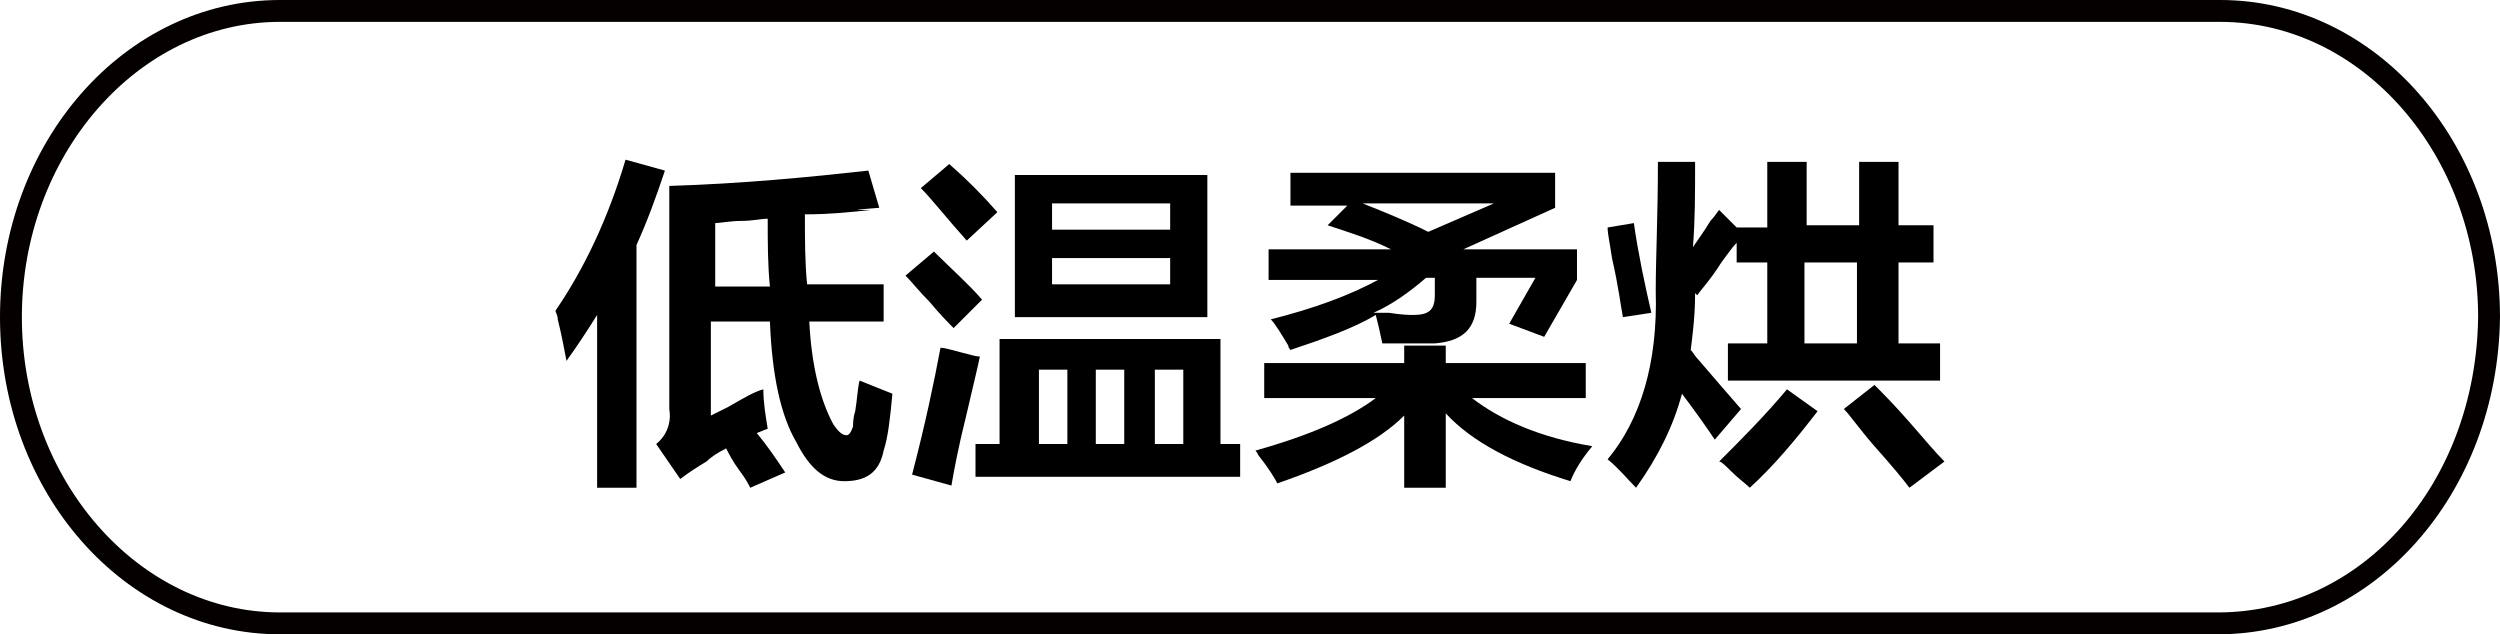
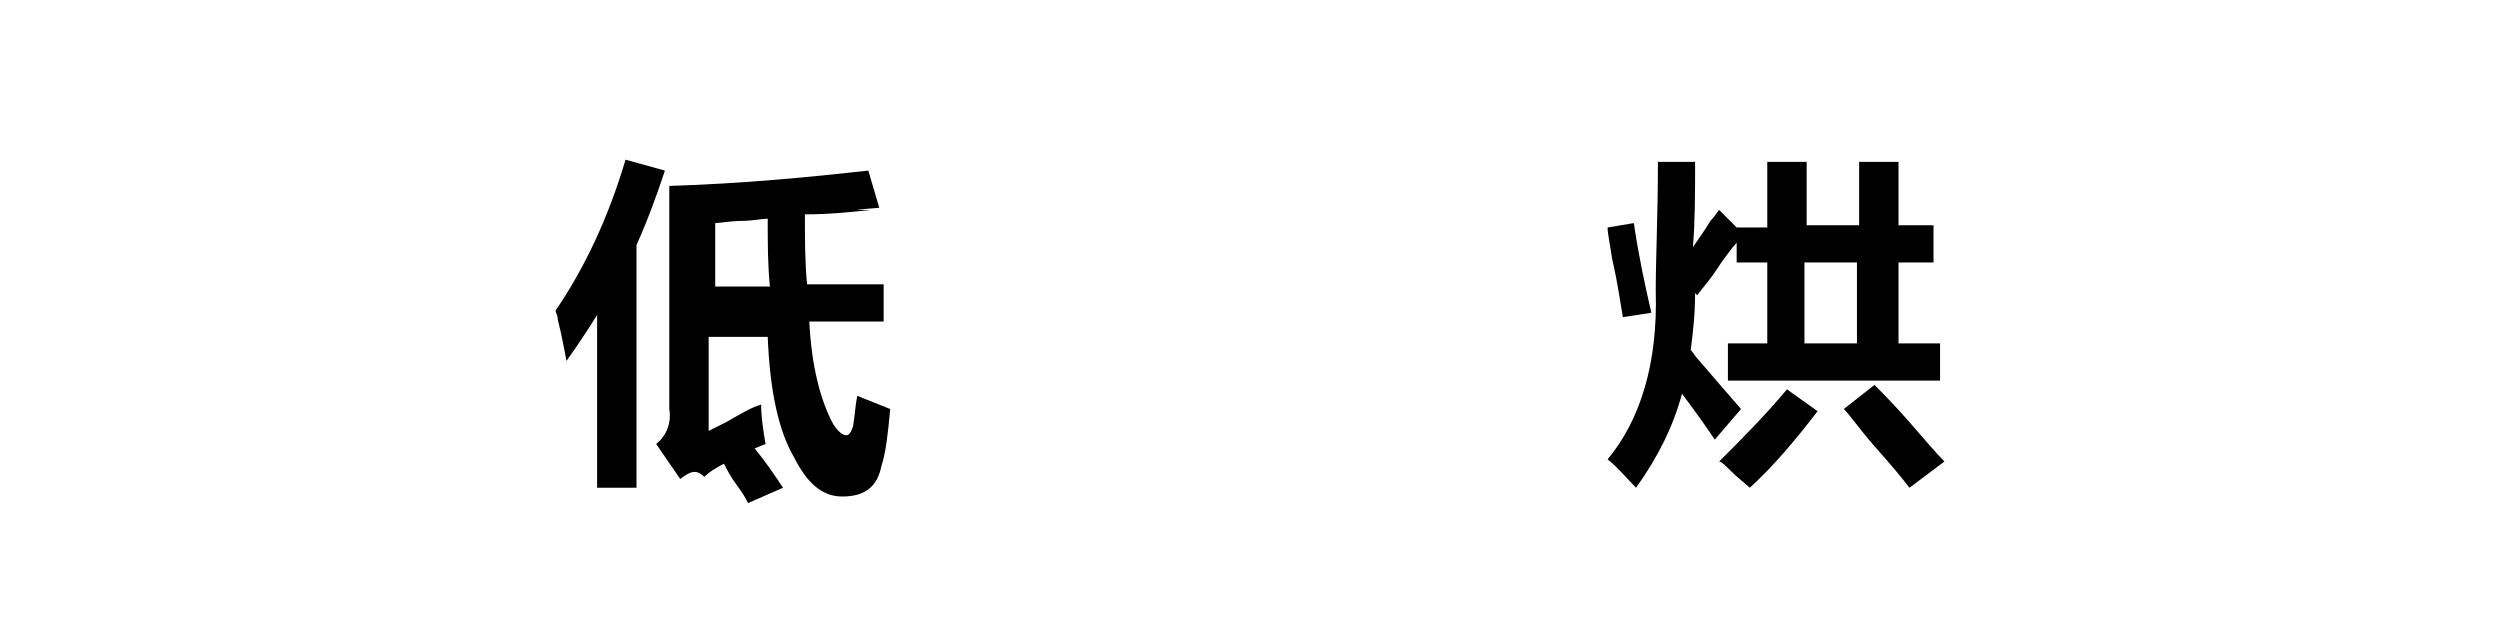
<svg xmlns="http://www.w3.org/2000/svg" version="1.1" id="图层_1" x="0px" y="0px" width="114.3px" height="29px" viewBox="0 0 114.3 29" style="enable-background:new 0 0 114.3 29;" xml:space="preserve">
  <style type="text/css">
	.st0{fill:#040000;}
	.st1{enable-background:new    ;}
</style>
  <g>
-     <path class="st0" d="M101.4,29H12.8C5.7,29,0,22.5,0,14.5S5.7,0,12.8,0h88.7c7.1,0,12.8,6.5,12.8,14.5   C114.2,22.6,108.5,29,101.4,29z M12.8,1C6.3,1,1,7.1,1,14.5C1,21.9,6.3,28,12.8,28h88.6c6.6,0,11.8-5.9,11.9-13.5   C113.3,7.1,108,1,101.5,1H12.8z" />
-   </g>
+     </g>
  <g class="st1">
-     <path d="M27.3,22.3v-7.9c-0.5,0.8-0.9,1.4-1.4,2.1c-0.1-0.5-0.2-1.1-0.4-1.9c0-0.2-0.1-0.3-0.1-0.4c1.3-1.9,2.4-4.2,3.2-6.9   l1.8,0.5c-0.4,1.2-0.8,2.3-1.3,3.4v11.1H27.3z M31.1,21.9l-1.1-1.6c0.5-0.4,0.7-1,0.6-1.6V8.5c3.3-0.1,6.4-0.4,9.1-0.7l0.5,1.7   c-1.2,0.1-1.3,0.1-0.4,0.1c-0.9,0.1-1.9,0.2-3,0.2c0,1.1,0,2.2,0.1,3.2h3.5v1.7h-3.4c0.1,2,0.5,3.6,1.1,4.7   c0.2,0.3,0.4,0.5,0.6,0.5c0.1,0,0.2-0.1,0.3-0.4c0-0.1,0-0.4,0.1-0.7c0.1-0.6,0.1-1,0.2-1.4c0.5,0.2,1,0.4,1.5,0.6   c-0.1,1.1-0.2,2-0.4,2.6c-0.2,1-0.8,1.4-1.8,1.4c-0.9,0-1.6-0.6-2.2-1.8c-0.7-1.2-1.1-3-1.2-5.5h-2.7v4.3c0.2-0.1,0.4-0.2,0.8-0.4   c0.7-0.4,1.2-0.7,1.6-0.8c0,0.6,0.1,1.2,0.2,1.8l-0.5,0.2c0.5,0.6,0.9,1.2,1.3,1.8l-1.6,0.7c-0.1-0.2-0.2-0.4-0.5-0.8   c-0.3-0.4-0.5-0.8-0.6-1c-0.4,0.2-0.7,0.4-0.9,0.6C31.8,21.4,31.5,21.6,31.1,21.9z M35.2,13.1c-0.1-1-0.1-2-0.1-3.1   c-0.3,0-0.7,0.1-1.2,0.1c-0.5,0-1,0.1-1.2,0.1v2.9H35.2z" />
-     <path d="M43.6,15c-0.2-0.2-0.6-0.6-1.1-1.2c-0.5-0.5-0.8-0.9-1.1-1.2l1.3-1.1c0.8,0.8,1.6,1.5,2.2,2.2L43.6,15z M43.5,22.2   l-1.8-0.5c0.6-2.3,1-4.2,1.3-5.8c0.2,0,0.5,0.1,0.9,0.2c0.4,0.1,0.7,0.2,0.9,0.2c-0.1,0.5-0.3,1.3-0.6,2.6   C43.8,20.5,43.6,21.6,43.5,22.2z M44.2,11c-0.9-1-1.6-1.9-2.1-2.4l1.3-1.1c0.8,0.7,1.5,1.4,2.2,2.2L44.2,11z M44.6,21.8v-1.5h1.1   v-4.8h10.1v4.8h0.9v1.5H44.6z M46.4,14.5V8h8.8v6.5H46.4z M47.5,16.9v3.4h1.3v-3.4H47.5z M48.1,9.3v1.2h5.4V9.3H48.1z M48.1,11.8   V13h5.4v-1.2H48.1z M50.1,16.9v3.4h1.3v-3.4H50.1z M54.1,16.9h-1.3v3.4h1.3V16.9z" />
-     <path d="M57.8,18.2v-1.6h6.4v-0.8h1.9v0.8h6.4v1.6h-5.2c1.3,1,3.1,1.8,5.5,2.2C72.3,21,72,21.5,71.8,22c-2.6-0.8-4.5-1.8-5.7-3.1   v3.4h-1.9V19c-1.2,1.2-3.2,2.2-5.8,3.1c-0.1-0.2-0.4-0.7-0.8-1.2c-0.1-0.1-0.1-0.2-0.2-0.3c2.5-0.7,4.3-1.5,5.5-2.4H57.8z    M70.6,15.4L69,14.8l1.2-2.1h-2.7v1.1c0,1.2-0.6,1.8-1.9,1.9c-0.7,0-1.5,0-2.4,0c-0.1-0.5-0.2-0.9-0.3-1.3c-1,0.6-2.4,1.1-3.9,1.6   c0,0-0.1-0.1-0.1-0.2c-0.3-0.5-0.6-1-0.8-1.2c2-0.5,3.6-1.1,4.9-1.8H58v-1.4h5.6c-1-0.5-2-0.8-2.9-1.1l0.9-0.9h-2.6V7.9h12.1v1.6   l-4.2,1.9h5.2v1.4L70.6,15.4z M62.3,9.3c1,0.4,2,0.8,3,1.3l3-1.3H62.3z M64.6,14.4c0.7,0,1-0.2,1-0.9v-0.8h-0.4   c-0.7,0.6-1.5,1.2-2.4,1.6c0.1,0,0.3,0,0.7,0C64.1,14.4,64.5,14.4,64.6,14.4z" />
+     <path d="M27.3,22.3v-7.9c-0.5,0.8-0.9,1.4-1.4,2.1c-0.1-0.5-0.2-1.1-0.4-1.9c0-0.2-0.1-0.3-0.1-0.4c1.3-1.9,2.4-4.2,3.2-6.9   l1.8,0.5c-0.4,1.2-0.8,2.3-1.3,3.4v11.1H27.3z M31.1,21.9l-1.1-1.6c0.5-0.4,0.7-1,0.6-1.6V8.5c3.3-0.1,6.4-0.4,9.1-0.7l0.5,1.7   c-1.2,0.1-1.3,0.1-0.4,0.1c-0.9,0.1-1.9,0.2-3,0.2c0,1.1,0,2.2,0.1,3.2h3.5v1.7h-3.4c0.1,2,0.5,3.6,1.1,4.7   c0.2,0.3,0.4,0.5,0.6,0.5c0.1,0,0.2-0.1,0.3-0.4c0.1-0.6,0.1-1,0.2-1.4c0.5,0.2,1,0.4,1.5,0.6   c-0.1,1.1-0.2,2-0.4,2.6c-0.2,1-0.8,1.4-1.8,1.4c-0.9,0-1.6-0.6-2.2-1.8c-0.7-1.2-1.1-3-1.2-5.5h-2.7v4.3c0.2-0.1,0.4-0.2,0.8-0.4   c0.7-0.4,1.2-0.7,1.6-0.8c0,0.6,0.1,1.2,0.2,1.8l-0.5,0.2c0.5,0.6,0.9,1.2,1.3,1.8l-1.6,0.7c-0.1-0.2-0.2-0.4-0.5-0.8   c-0.3-0.4-0.5-0.8-0.6-1c-0.4,0.2-0.7,0.4-0.9,0.6C31.8,21.4,31.5,21.6,31.1,21.9z M35.2,13.1c-0.1-1-0.1-2-0.1-3.1   c-0.3,0-0.7,0.1-1.2,0.1c-0.5,0-1,0.1-1.2,0.1v2.9H35.2z" />
    <path d="M74.2,14.5c-0.1-0.5-0.2-1.4-0.5-2.7c-0.1-0.7-0.2-1.1-0.2-1.4l1.2-0.2c0.2,1.4,0.5,2.8,0.8,4.1L74.2,14.5z M74.8,22.3   c-0.4-0.4-0.8-0.9-1.3-1.3c1.5-1.8,2.3-4.4,2.2-7.7c0-1.5,0.1-3.5,0.1-5.9h1.7c0,1.4,0,2.7-0.1,3.9c0.2-0.3,0.5-0.7,0.8-1.2   c0.2-0.2,0.3-0.4,0.4-0.5l0.8,0.8h1.4V7.4h1.8v2.9h2.4V7.4h1.8v2.9h1.6V12h-1.6v3.7h1.9v1.7h-9.7v-1.7h1.8V12h-1.4v-0.9   c-0.2,0.2-0.4,0.5-0.7,0.9c-0.5,0.8-0.9,1.2-1.1,1.5l-0.1-0.1c0,1-0.1,1.8-0.2,2.6c0.1,0.1,0.2,0.3,0.4,0.5   c0.6,0.7,1.2,1.4,1.9,2.2l-1.2,1.4c-0.4-0.6-0.9-1.3-1.5-2.1C76.5,19.5,75.8,20.9,74.8,22.3z M80,22.3c-0.2-0.2-0.5-0.4-0.9-0.8   c-0.2-0.2-0.4-0.4-0.5-0.4c1-1,2.1-2.1,3.1-3.3l1.4,1C82.1,20.1,81.1,21.3,80,22.3z M82.5,12v3.7h2.4V12H82.5z M87.3,22.3   c-0.3-0.4-0.8-1-1.6-1.9c-0.7-0.8-1.1-1.4-1.4-1.7l1.4-1.1c0.4,0.4,0.9,0.9,1.6,1.7c0.7,0.8,1.2,1.4,1.6,1.8L87.3,22.3z" />
  </g>
</svg>